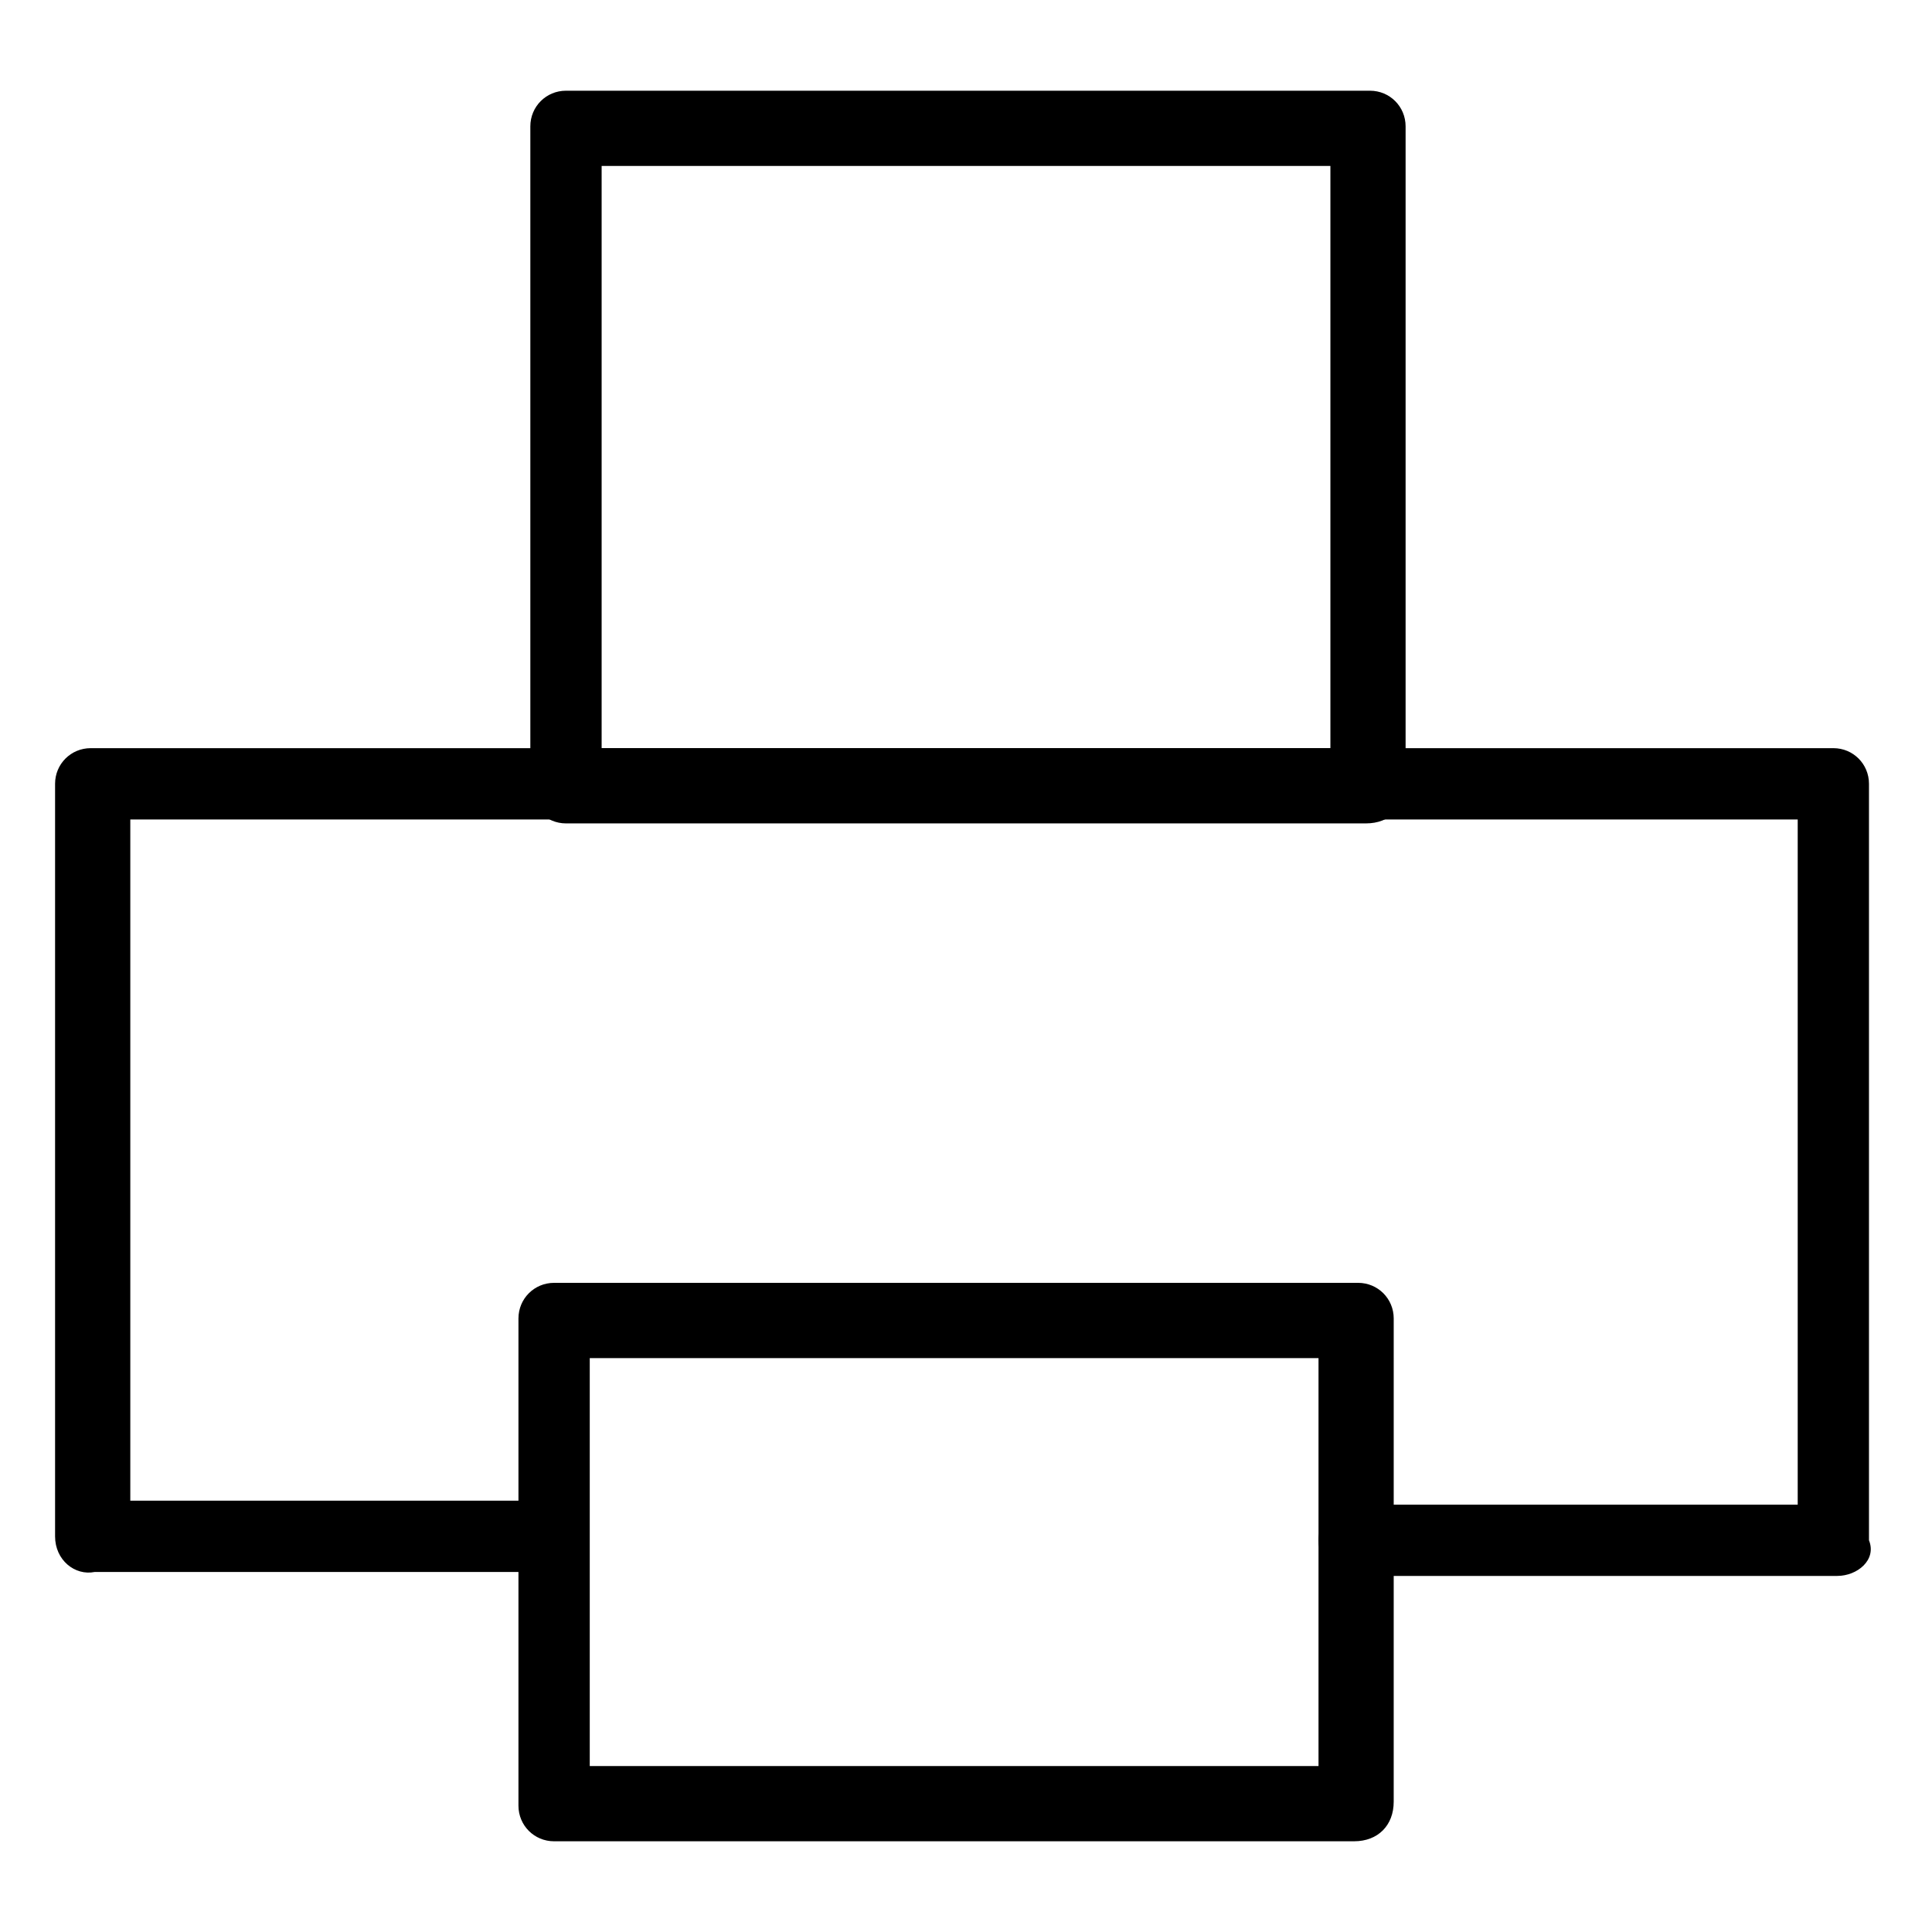
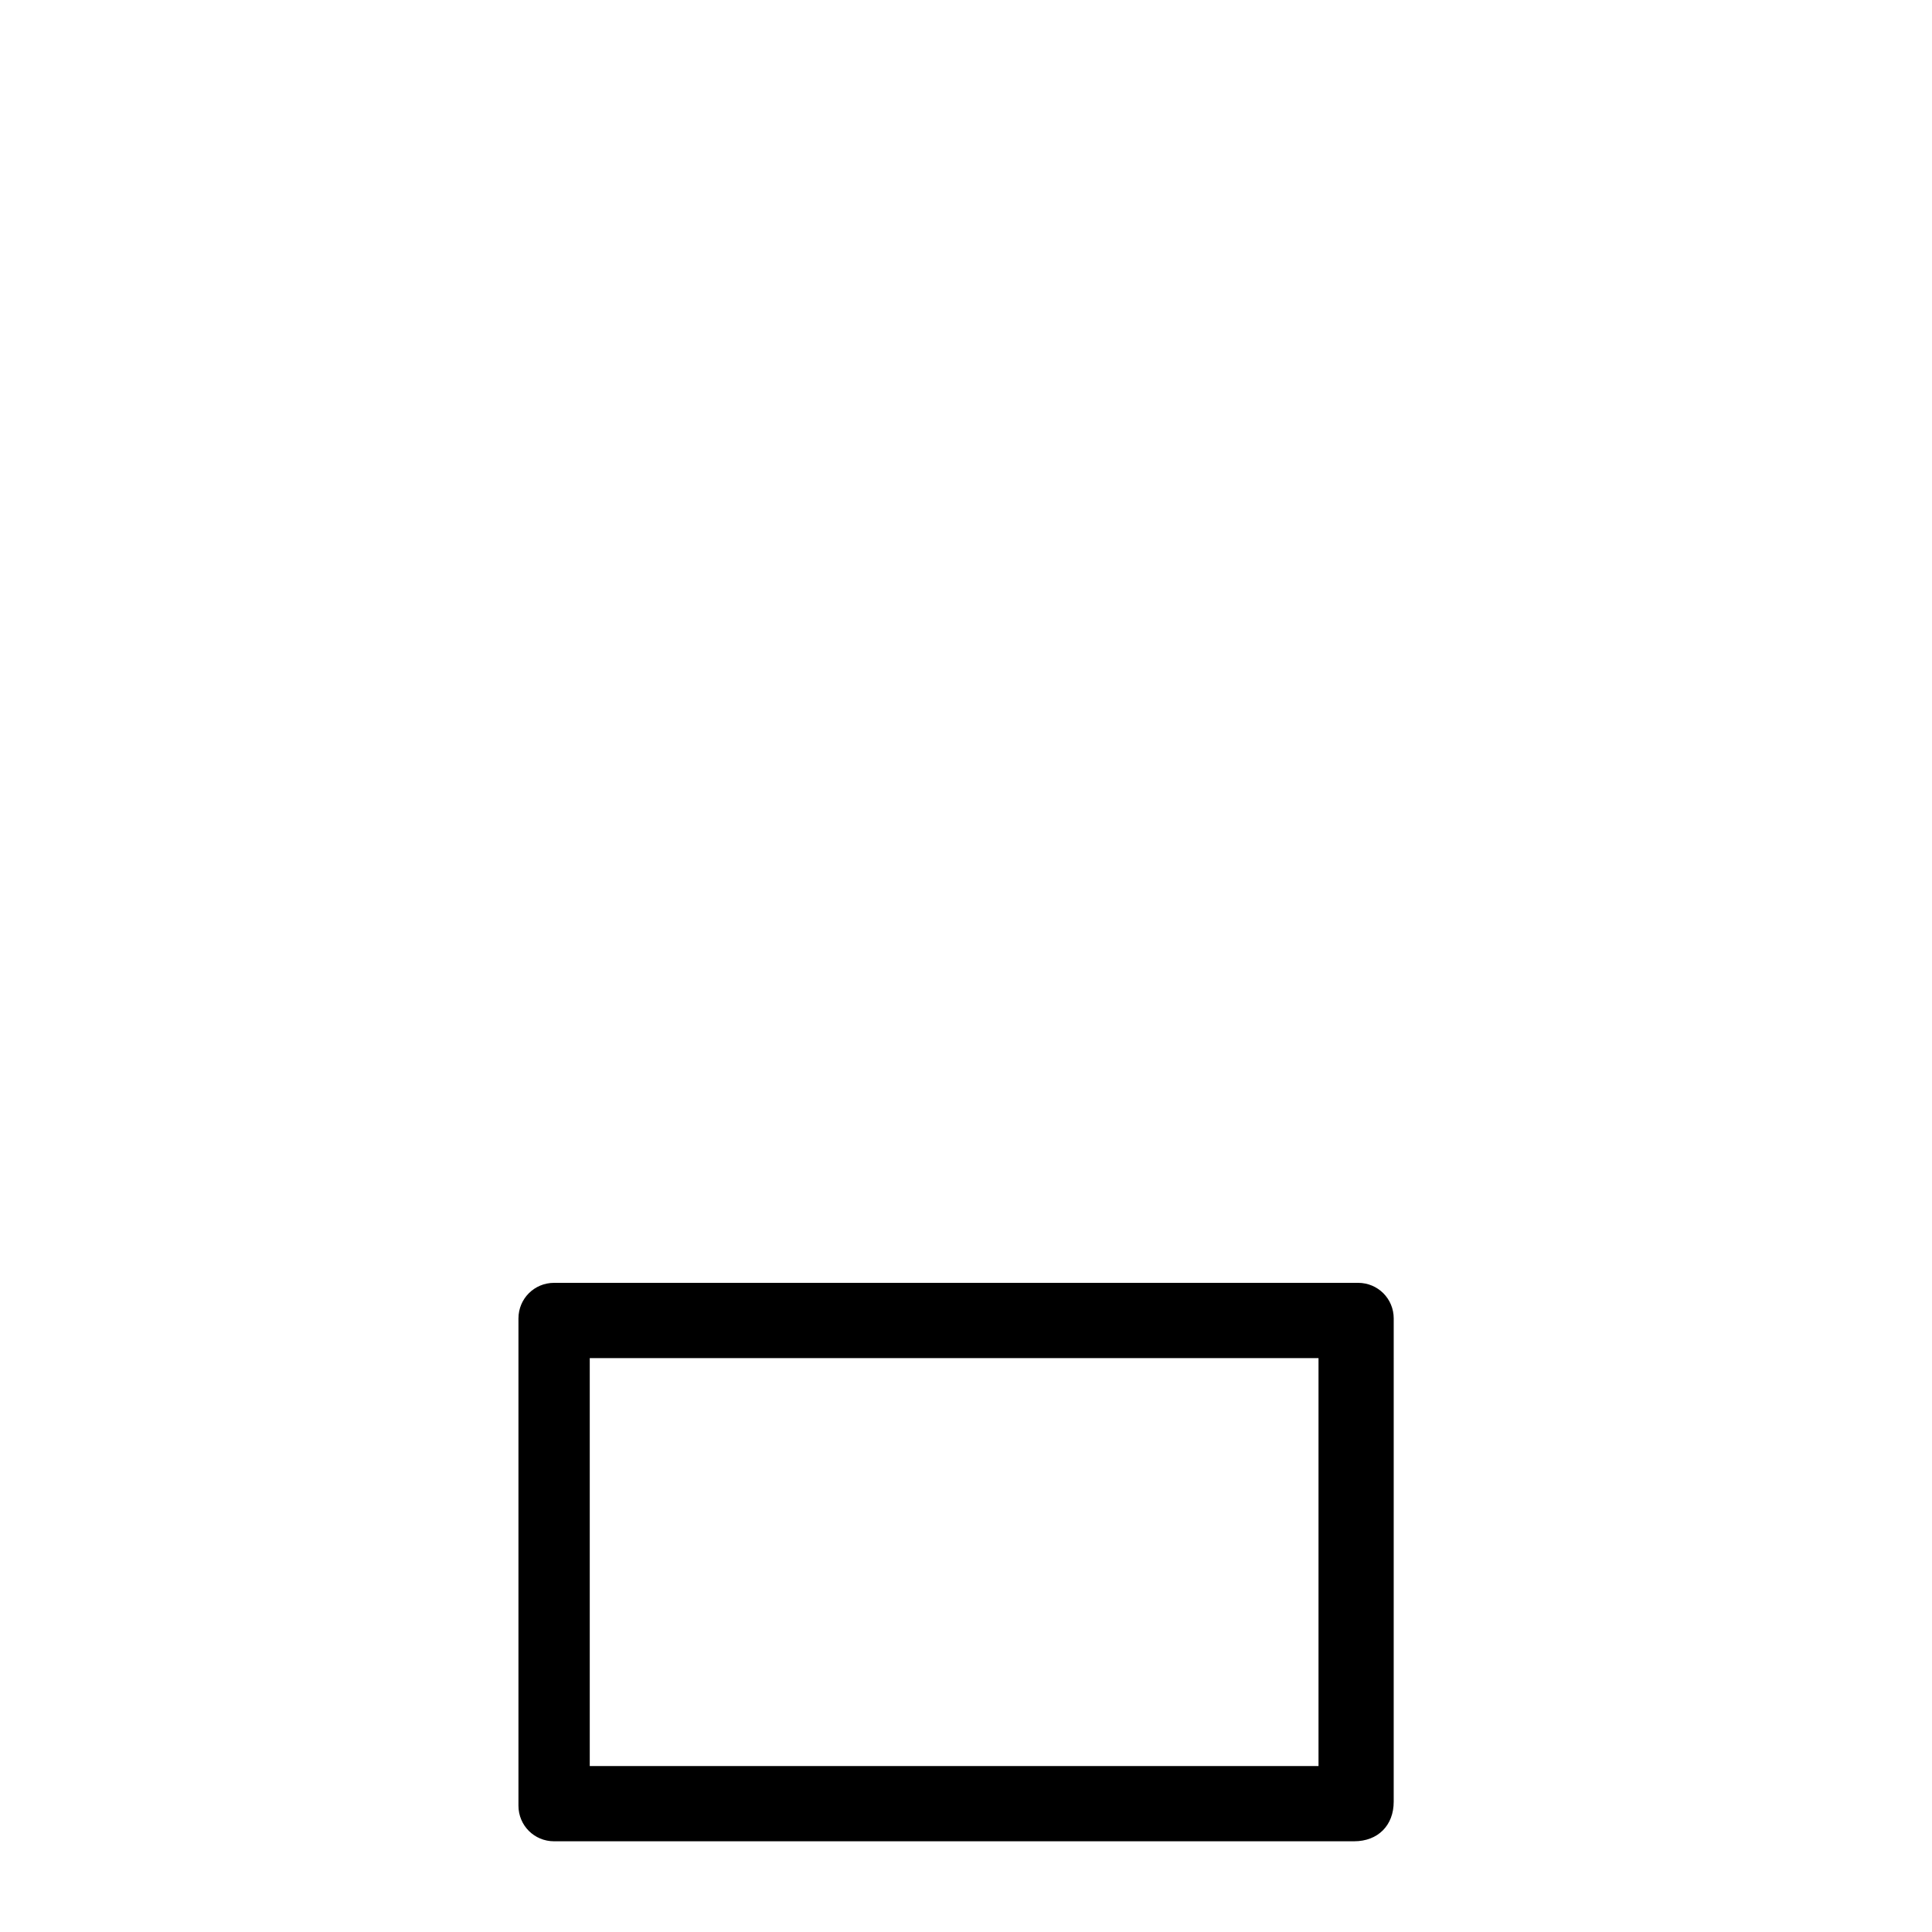
<svg xmlns="http://www.w3.org/2000/svg" fill="#000000" width="800px" height="800px" version="1.1" viewBox="144 144 512 512">
  <g>
-     <path d="m630.91 561.64h-128.05c-5.246 0-9.438-4.199-9.438-9.445s4.188-9.445 9.438-9.445h117.55v-181.58h-441.88v180.53h111.26c5.246 0 9.445 4.199 9.445 9.445 0.004 5.25-4.195 9.445-9.445 9.445h-120.7c-5.25 1.051-10.496-3.148-10.496-9.445v-199.43c0-5.246 4.199-9.445 9.445-9.445h461.82c5.246 0 9.438 4.199 9.438 9.445v200.47c2.109 5.25-3.137 9.449-8.387 9.449z" />
-     <path d="m506.01 362.21h-212.02c-5.246 0-9.445-4.199-9.445-9.445v-175.28c0-5.246 4.199-9.445 9.445-9.445h213.07c5.246 0 9.438 4.199 9.438 9.445v174.23c0.008 6.297-4.191 10.492-10.488 10.492zm-202.57-19.941h193.13v-154.29h-193.13z" />
    <path d="m502.86 631.96h-212.02c-5.246 0-9.445-4.188-9.445-9.438v-129.11c0-5.246 4.199-9.445 9.445-9.445h213.07c5.246 0 9.438 4.199 9.438 9.445l-0.004 128.05c0.012 6.297-4.188 10.496-10.484 10.496zm-202.57-19.941h193.13v-108.11h-193.13z" />
  </g>
</svg>